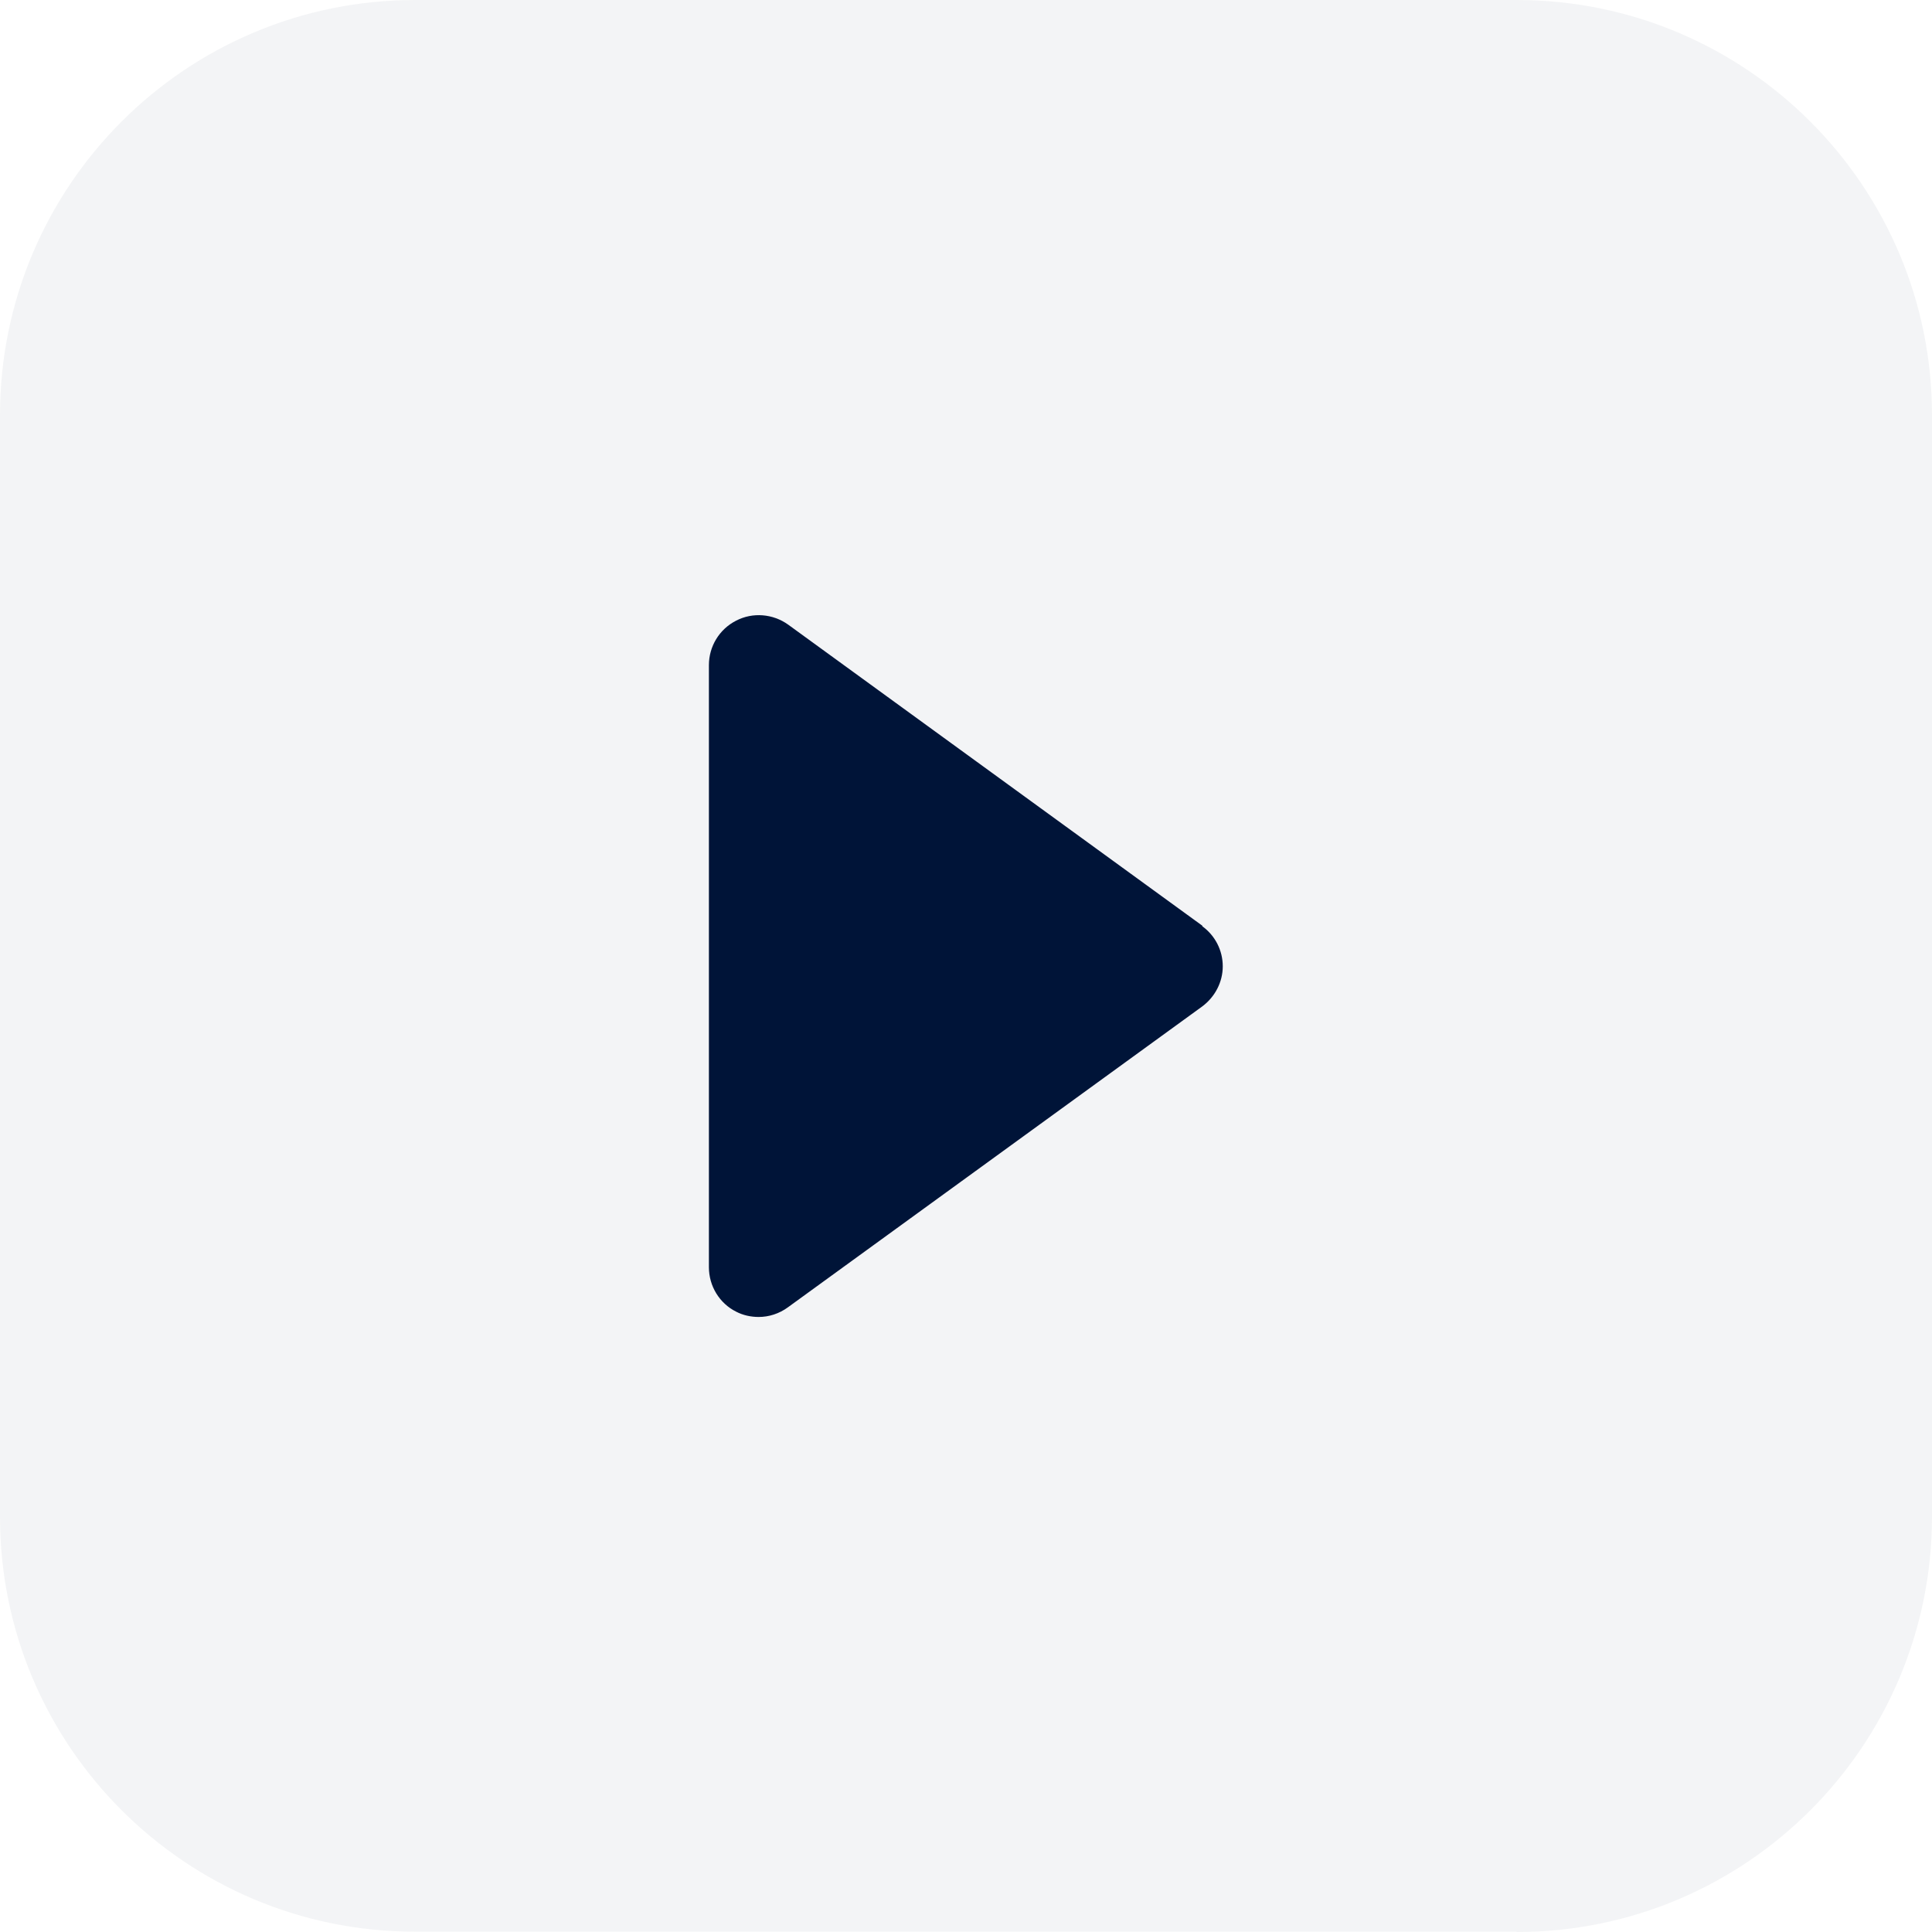
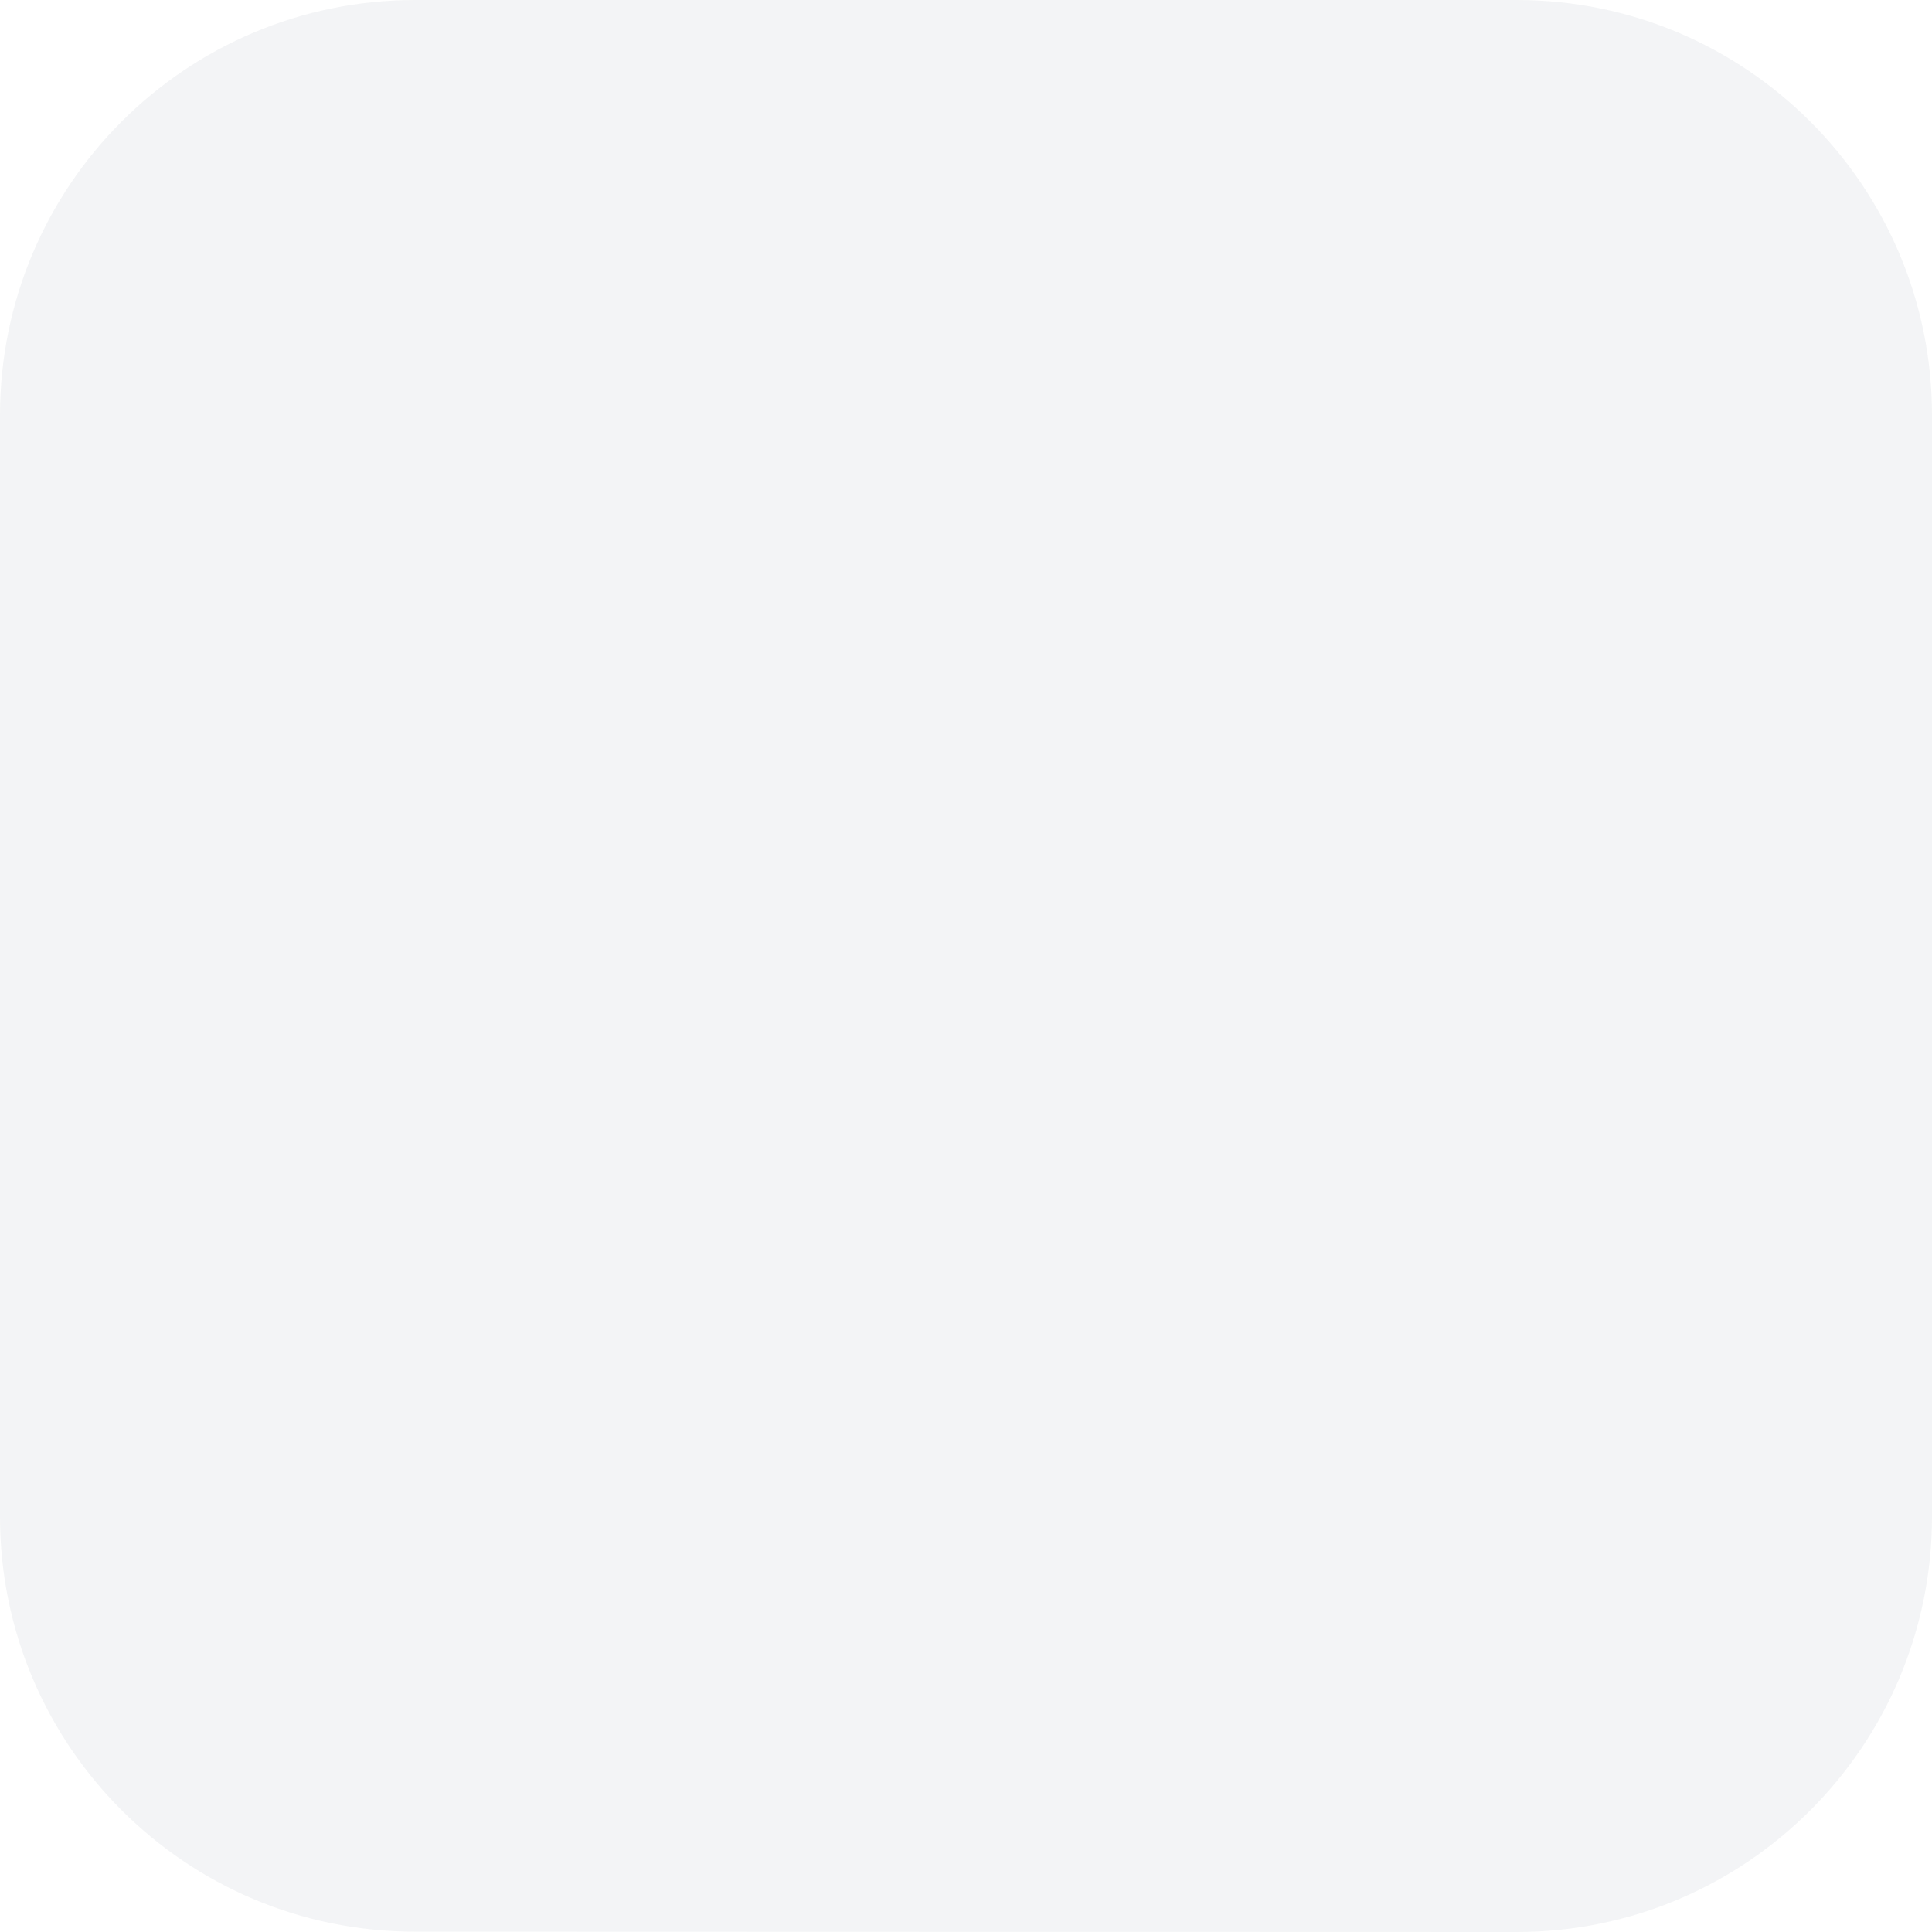
<svg xmlns="http://www.w3.org/2000/svg" id="FOND_BLEU" viewBox="0 0 58.24 58.24">
  <defs>
    <style>
      .cls-1 {
        opacity: .05;
      }

      .cls-2 {
        fill: #001438;
        stroke-width: 0px;
      }
    </style>
  </defs>
  <g class="cls-1">
-     <path class="cls-2" d="M45.72,58.24c6.91,0,12.51-5.6,12.52-12.51V12.52c0-6.91-5.6-12.52-12.52-12.52H12.52C5.6,0,0,5.6,0,12.52v33.2c0,6.91,5.6,12.51,12.51,12.51h33.21Z" />
+     <path class="cls-2" d="M45.72,58.24c6.91,0,12.51-5.6,12.52-12.51V12.52c0-6.91-5.6-12.52-12.52-12.52H12.52C5.6,0,0,5.6,0,12.52v33.2c0,6.91,5.6,12.51,12.51,12.51Z" />
  </g>
-   <path class="cls-2" d="M36.25,27.91l-12.49-9.08c-.46-.33-1.07-.38-1.57-.12-.51.26-.82.78-.82,1.34v18.15c0,.57.32,1.09.82,1.34.21.11.45.16.68.16.31,0,.62-.1.88-.29l12.49-9.07c.39-.29.62-.74.62-1.21,0-.48-.23-.93-.62-1.21Z" />
</svg>